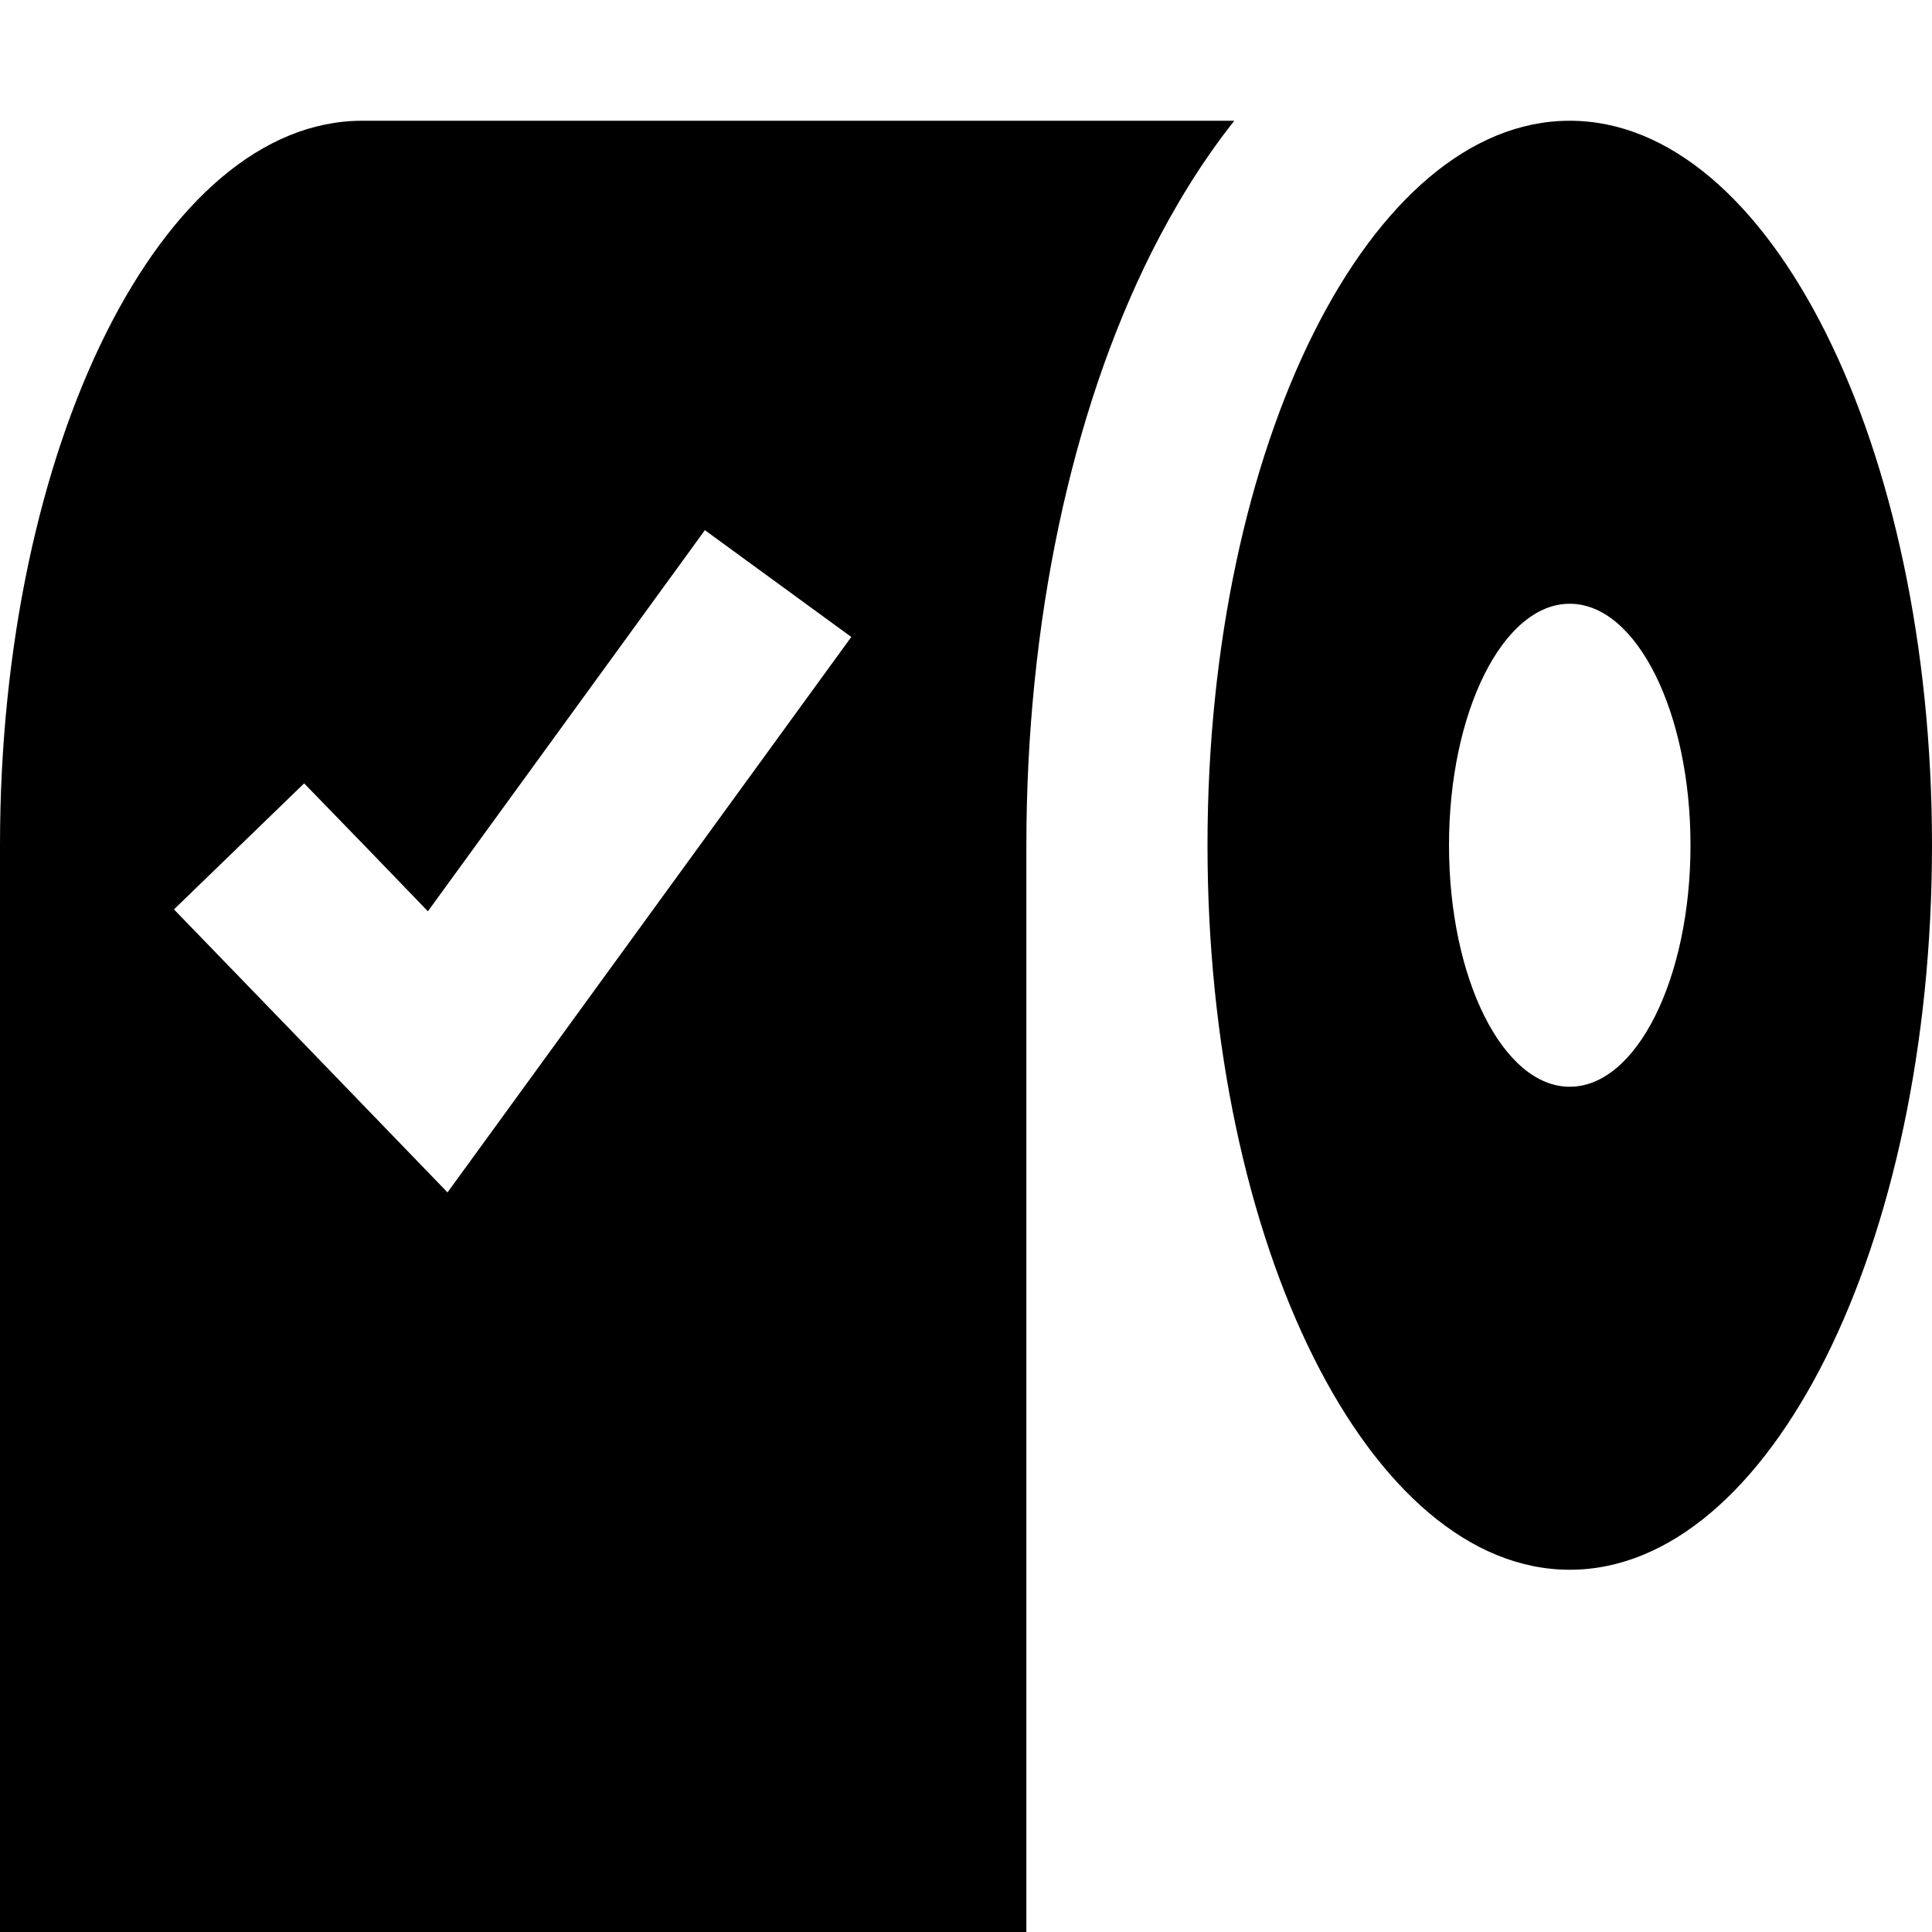
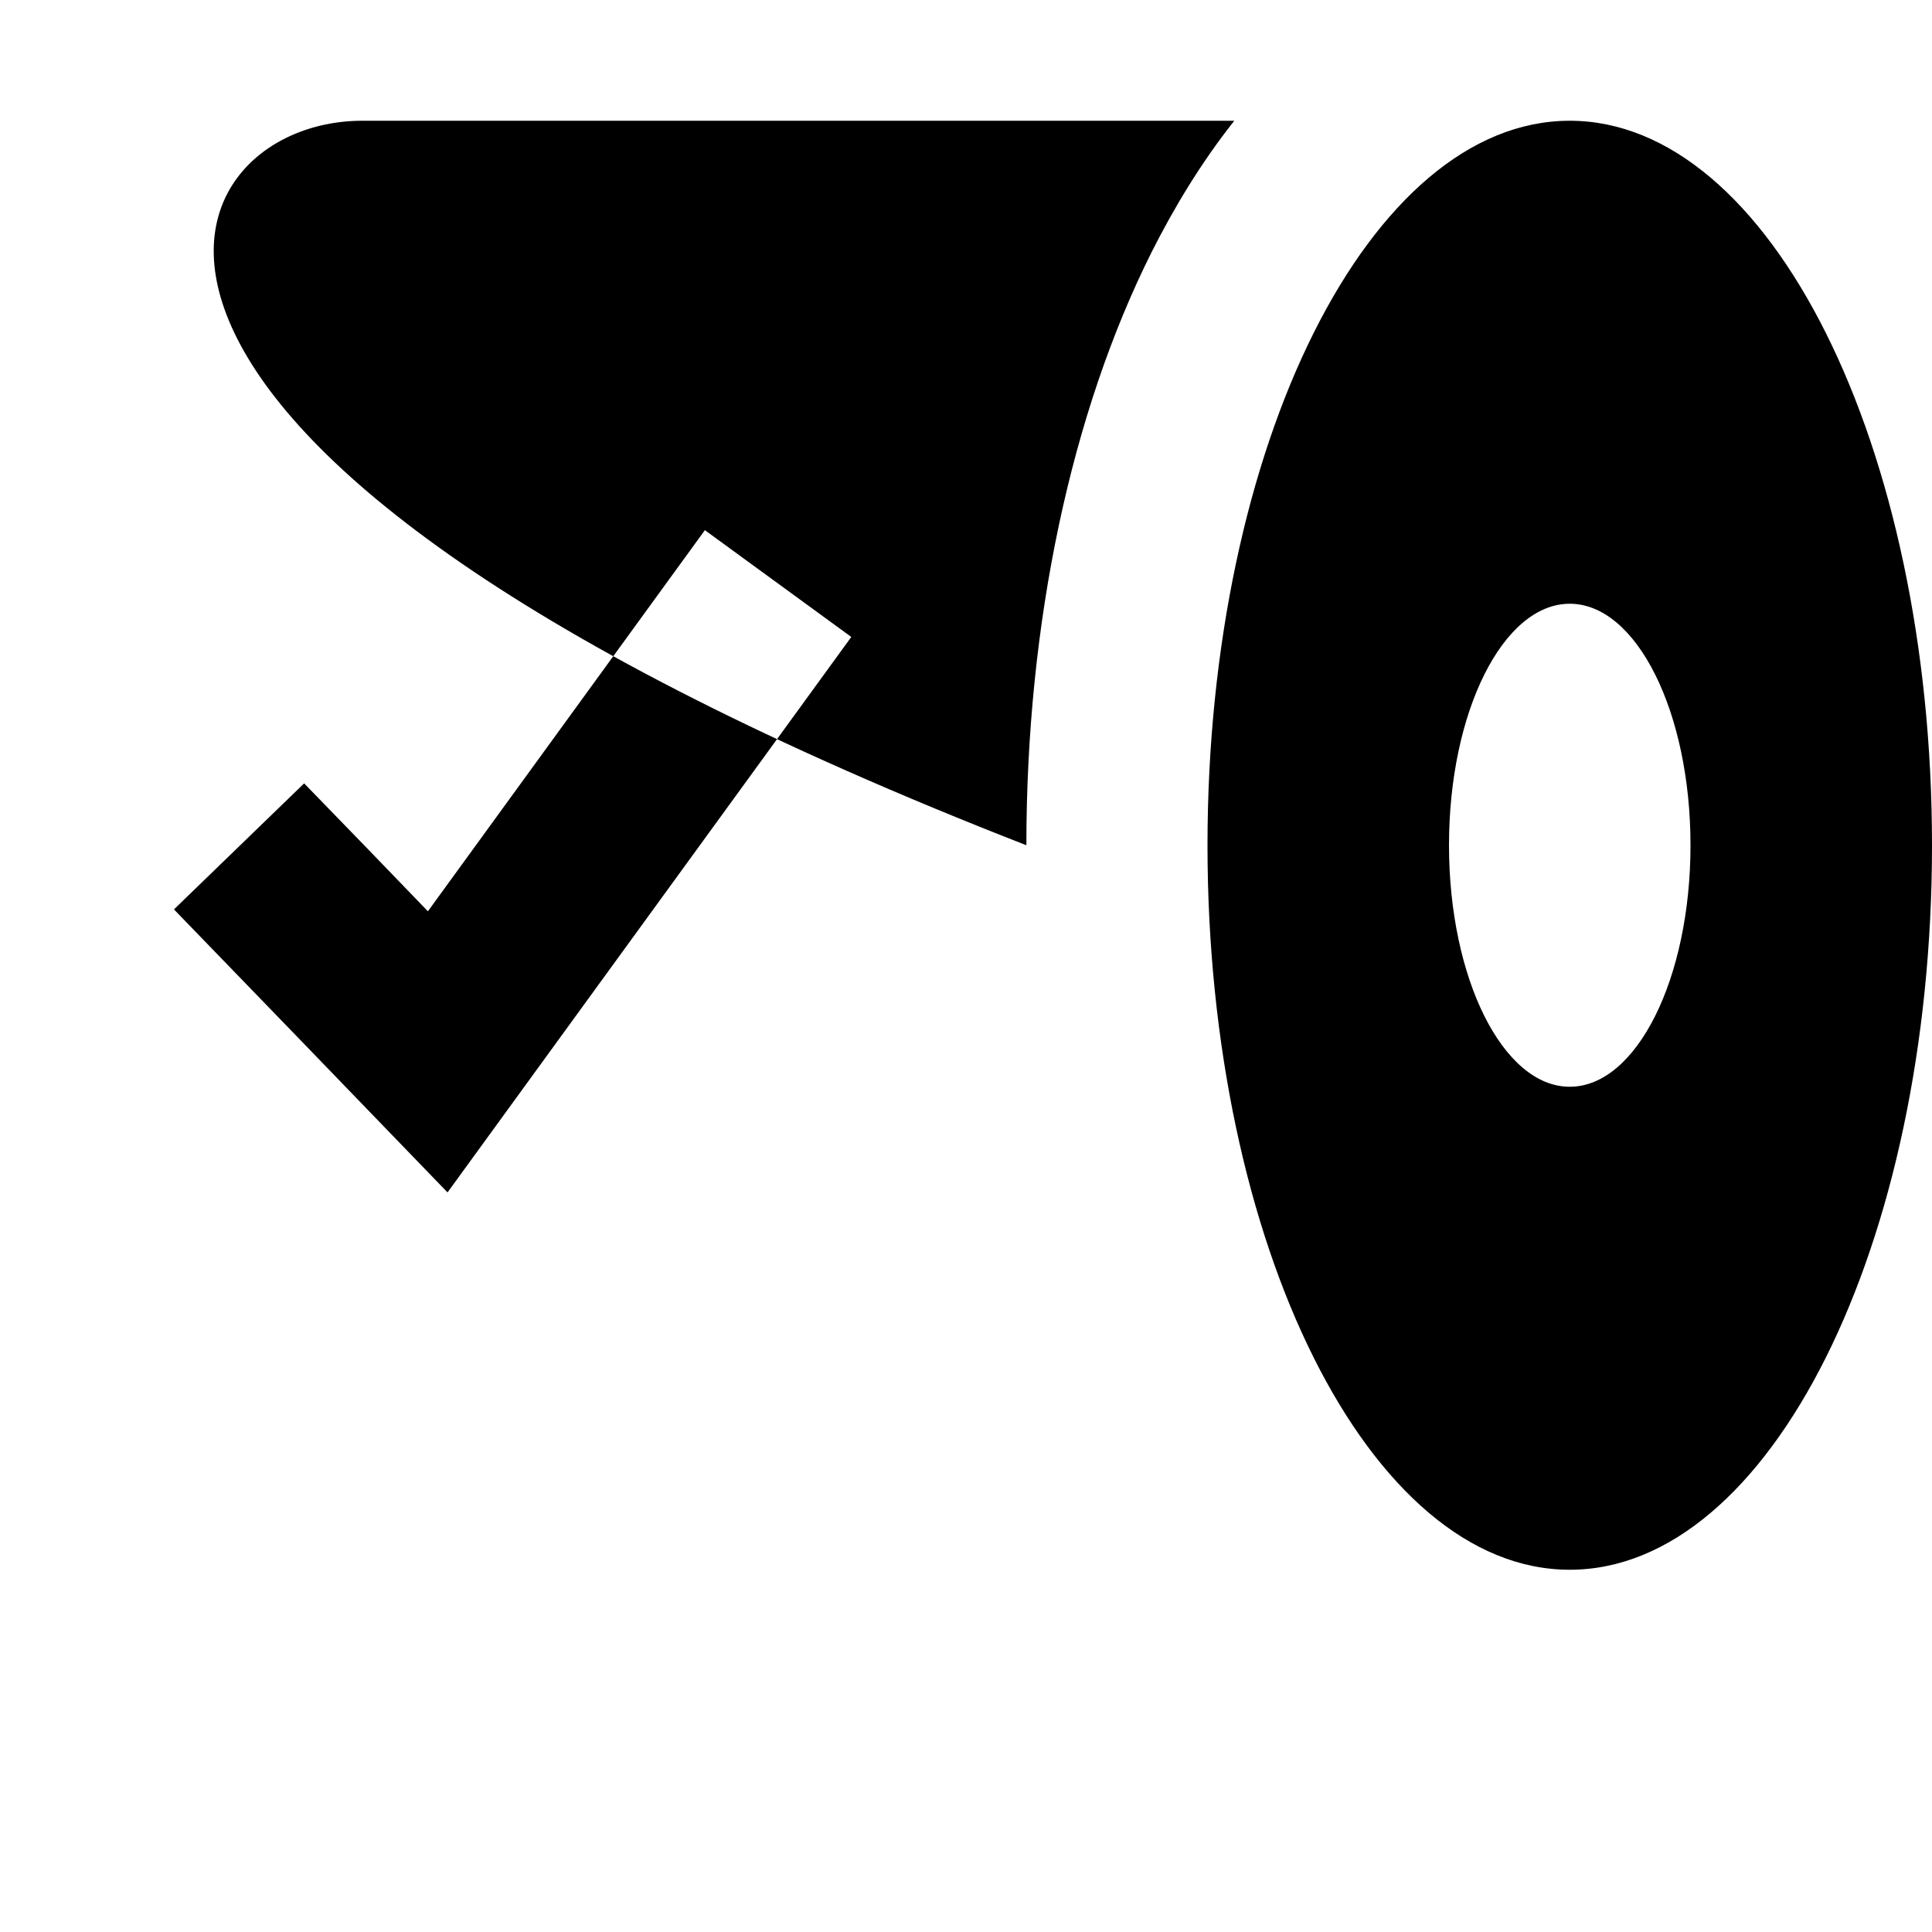
<svg xmlns="http://www.w3.org/2000/svg" viewBox="0 0 512 512">
-   <path fill="currentColor" d="M327.1 32c-8.8 11.1-16 23.1-21.9 34.8-21.4 42.7-33.2 98.4-33.2 157.2l0 320-272 0 0-320C0 118 43 32 96 32l231.1 0zM416 32c53 0 96 86 96 192s-43 192-96 192-96-86-96-192 43-192 96-192zM172.7 159.9l-59.3 81.6c-10.6-11-21.5-22.3-32.8-33.9L46.1 241c7.9 8.2 25.5 26.3 52.6 54.4L118.6 316c1.3-1.8 32.3-44.4 92.9-127.8l14.1-19.4-38.8-28.3-14.1 19.4zM416 160c-17.7 0-32 28.7-32 64s14.3 64 32 64 32-28.7 32-64-14.3-64-32-64z" />
+   <path fill="currentColor" d="M327.1 32c-8.8 11.1-16 23.1-21.9 34.8-21.4 42.7-33.2 98.4-33.2 157.2C0 118 43 32 96 32l231.1 0zM416 32c53 0 96 86 96 192s-43 192-96 192-96-86-96-192 43-192 96-192zM172.7 159.9l-59.3 81.6c-10.6-11-21.5-22.3-32.8-33.9L46.1 241c7.9 8.2 25.5 26.3 52.6 54.4L118.6 316c1.3-1.8 32.3-44.4 92.9-127.8l14.1-19.4-38.8-28.3-14.1 19.4zM416 160c-17.7 0-32 28.7-32 64s14.3 64 32 64 32-28.7 32-64-14.3-64-32-64z" />
</svg>